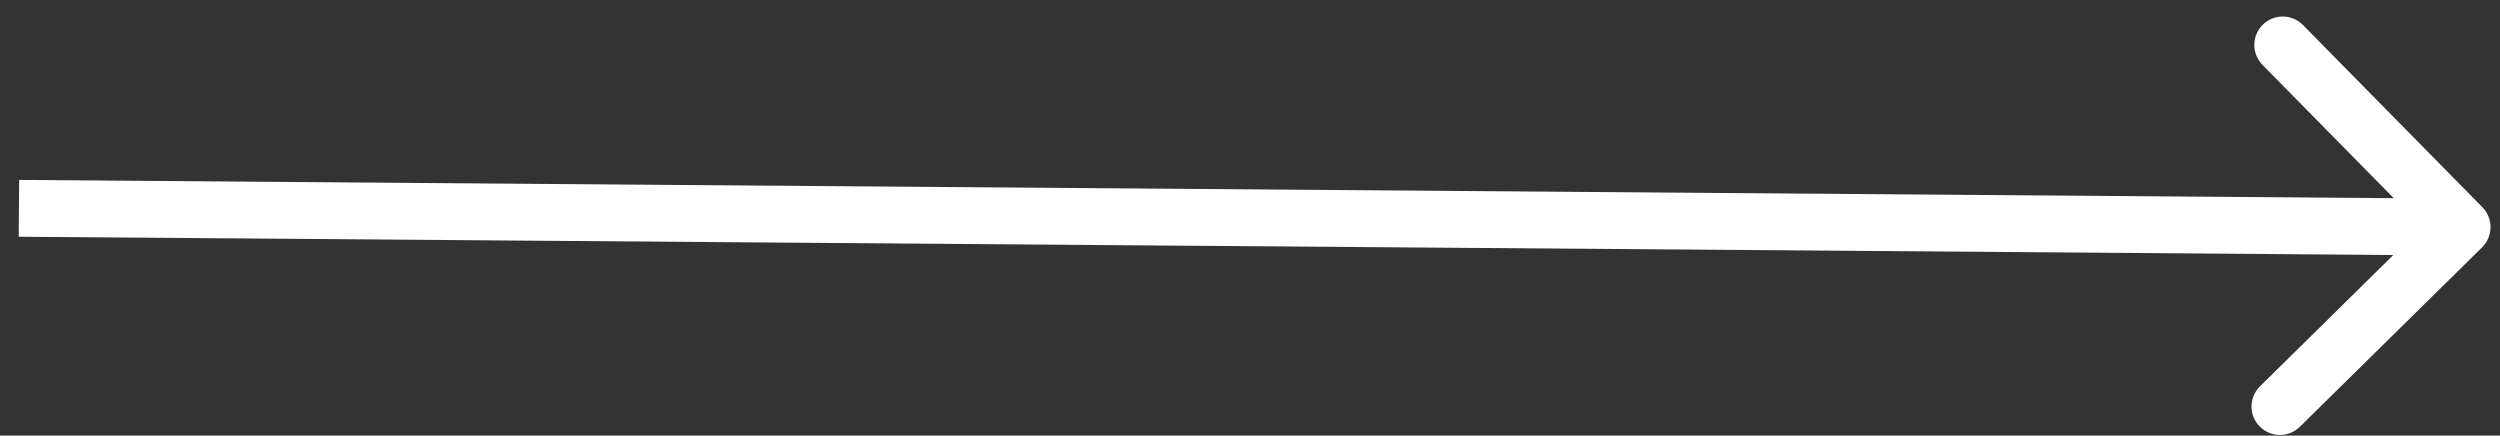
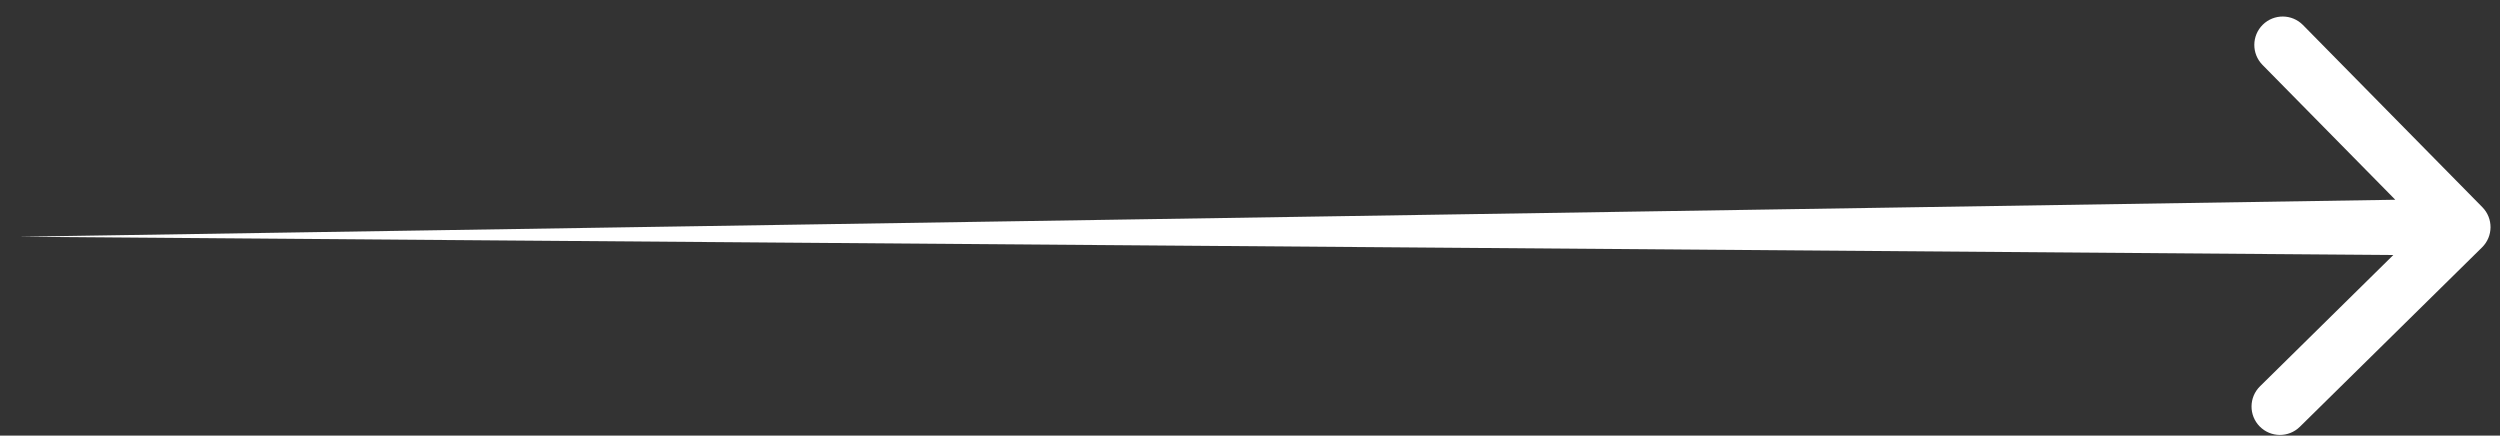
<svg xmlns="http://www.w3.org/2000/svg" width="132" height="23" viewBox="0 0 132 23" fill="none">
  <rect x="0" y="0" width="132" height="23" fill="#333333" stroke="none" />
-   <path d="M131.053 13.061C131.643 12.48 131.65 11.53 131.069 10.94L121.597 1.321C121.015 0.73 120.066 0.723 119.475 1.304C118.885 1.886 118.878 2.835 119.459 3.426L127.879 11.976L119.329 20.396C118.738 20.977 118.731 21.927 119.312 22.517C119.893 23.107 120.843 23.115 121.433 22.533L131.053 13.061ZM0.988 12.5L129.989 13.492L130.012 10.492L1.012 9.5L0.988 12.5Z" fill="white" />
+   <path d="M131.053 13.061C131.643 12.48 131.65 11.53 131.069 10.94L121.597 1.321C121.015 0.73 120.066 0.723 119.475 1.304C118.885 1.886 118.878 2.835 119.459 3.426L127.879 11.976L119.329 20.396C118.738 20.977 118.731 21.927 119.312 22.517C119.893 23.107 120.843 23.115 121.433 22.533L131.053 13.061ZM0.988 12.5L129.989 13.492L130.012 10.492L0.988 12.5Z" fill="white" />
</svg>